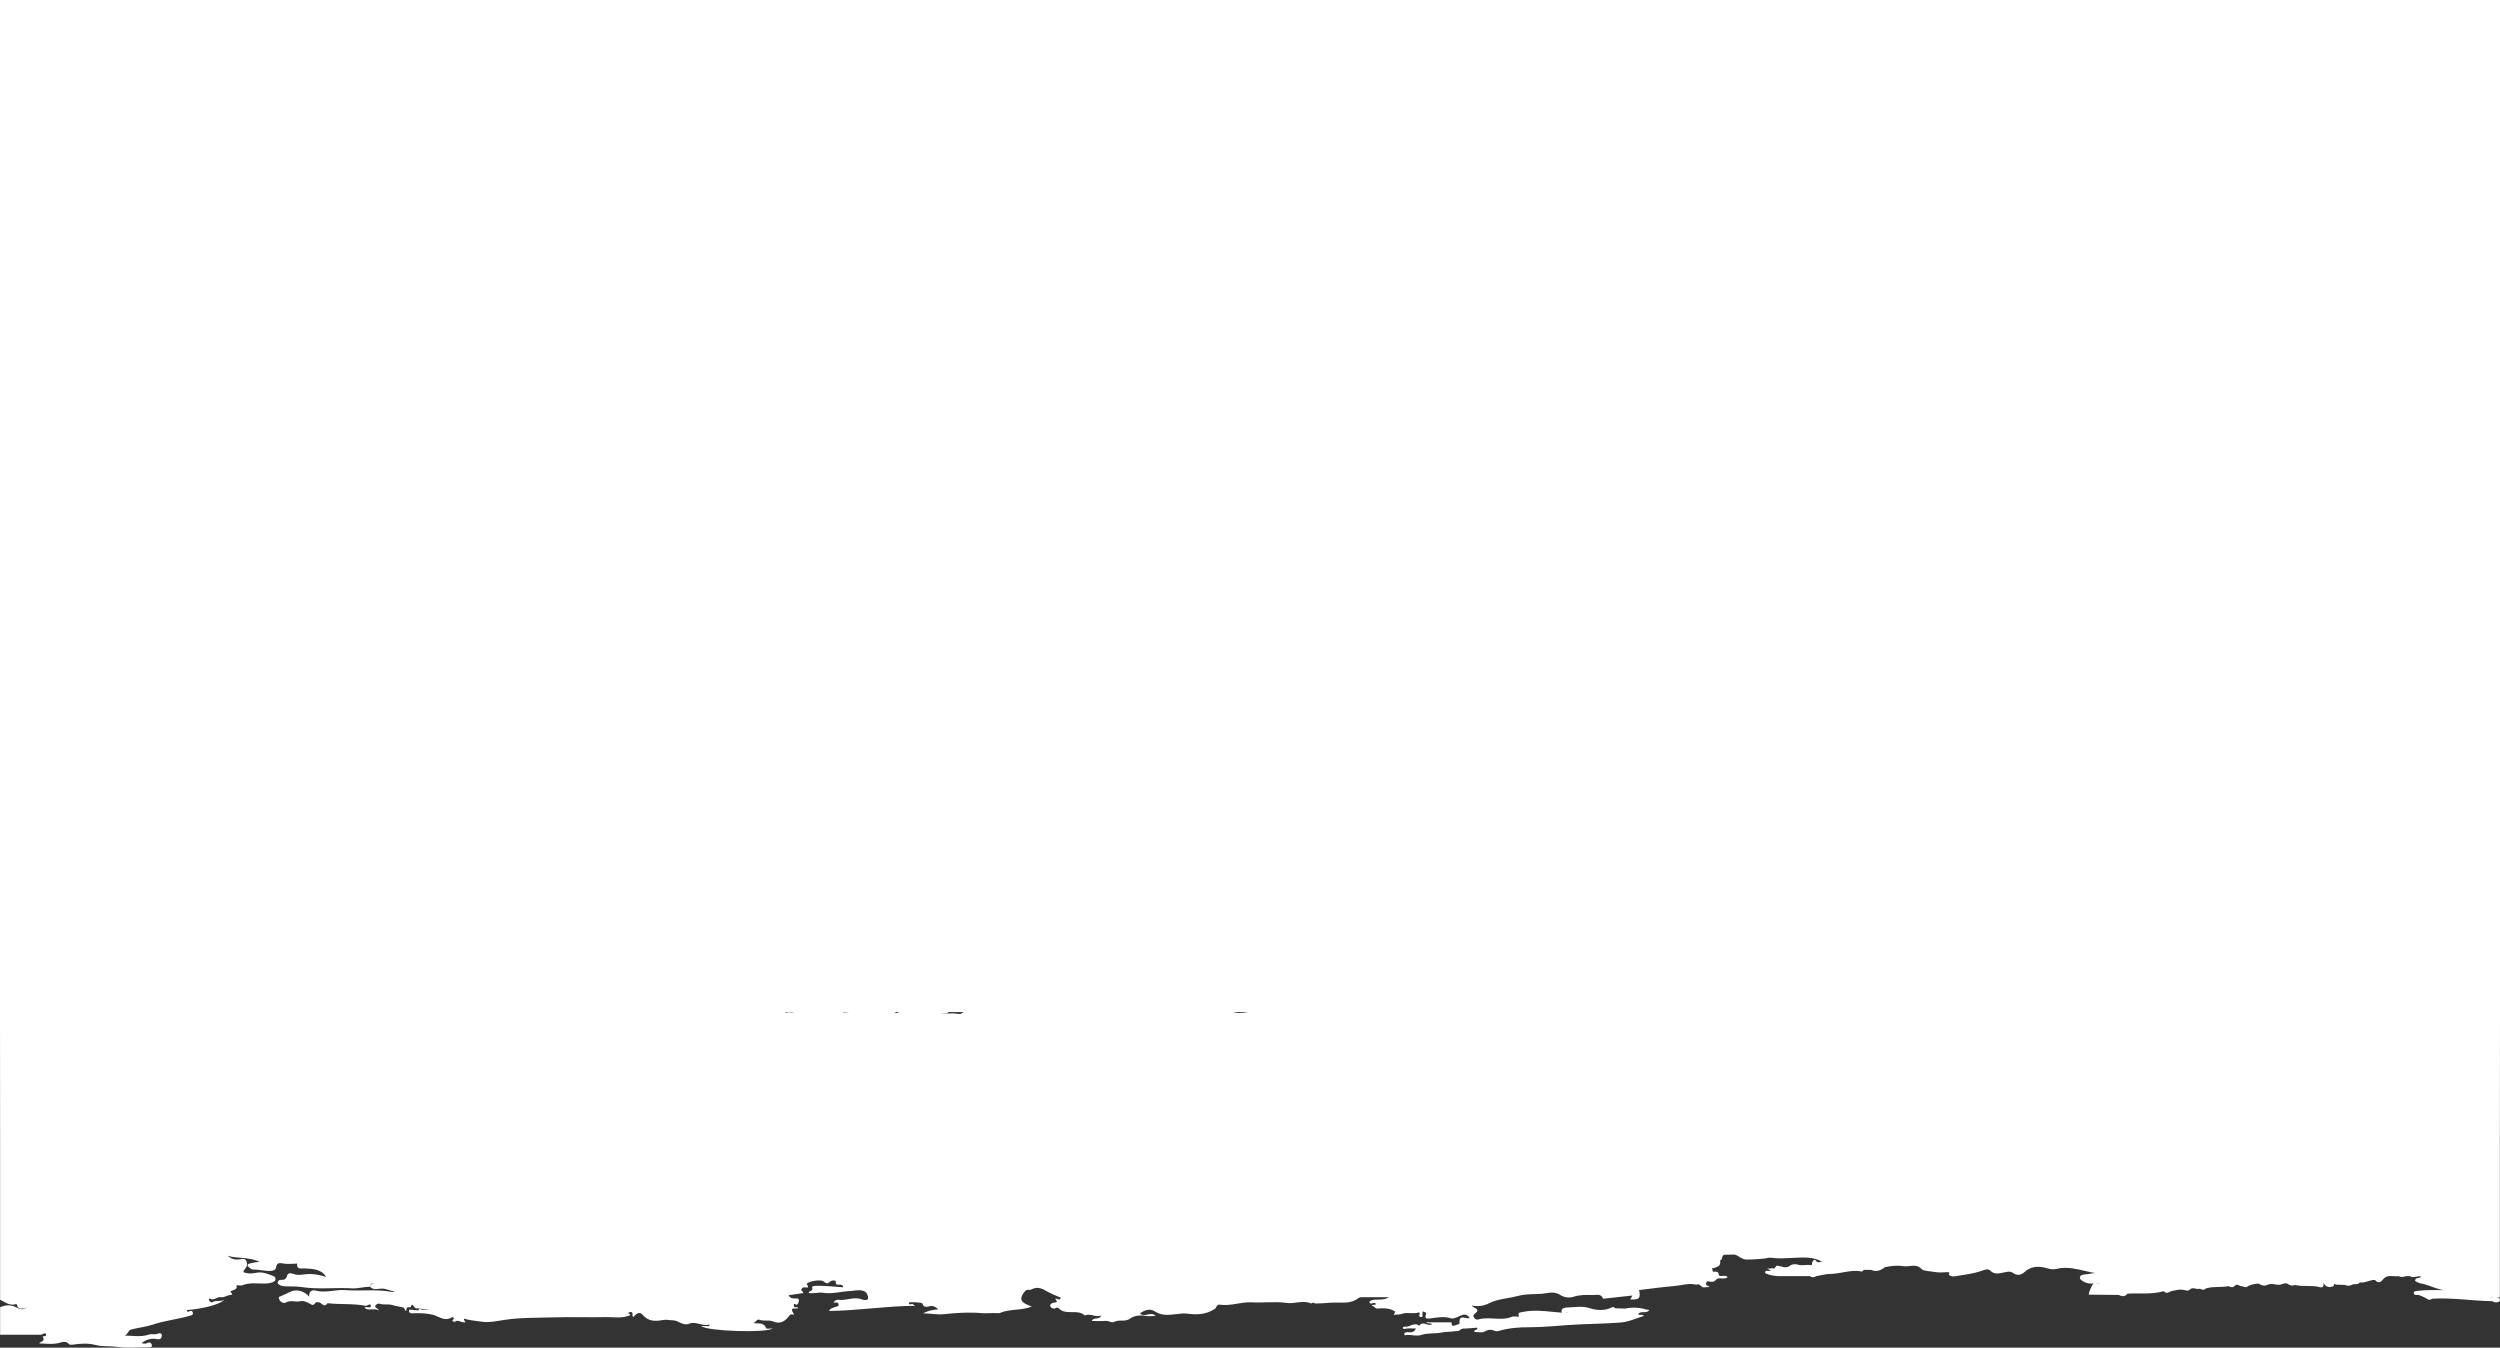
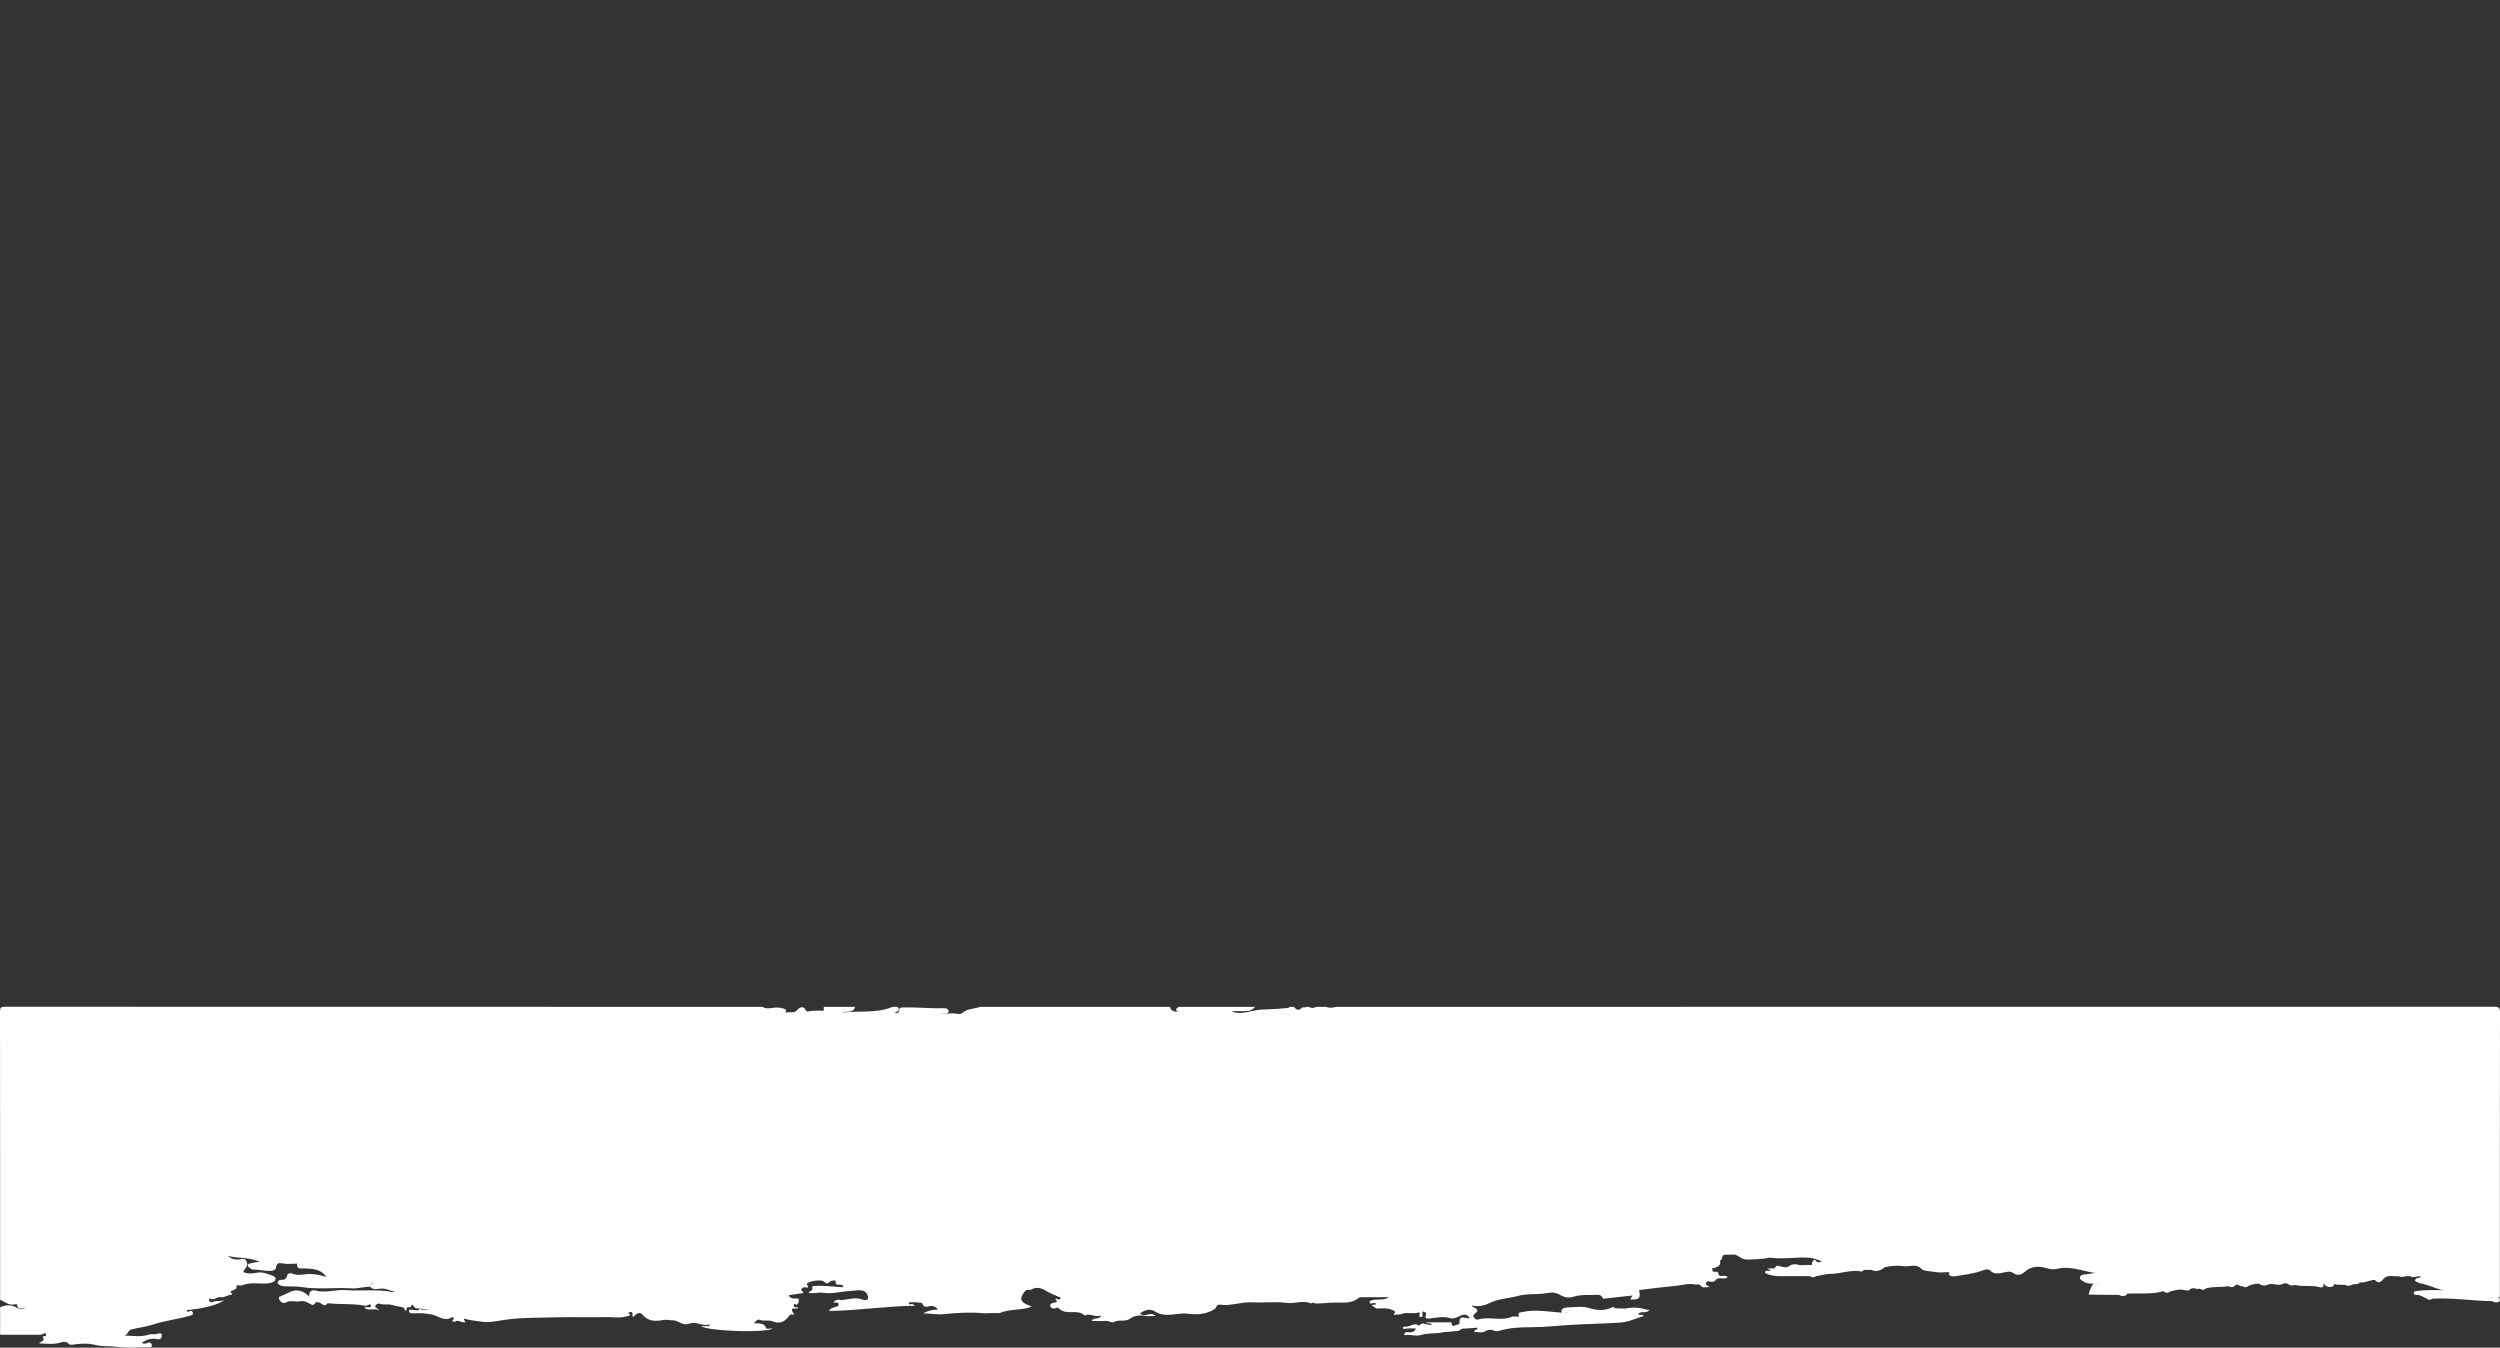
<svg xmlns="http://www.w3.org/2000/svg" preserveAspectRatio="none" width="100%" height="100%" overflow="visible" style="display: block;" viewBox="0 0 1408 759" fill="none">
  <rect x="0" y="0" width="1408" height="759" fill="#333333" stroke="none" />
  <g id="Vector">
    <path d="M1314.41 724.242C1312.18 725.286 1310.2 725.252 1308.5 722.517C1308.95 724.681 1308.1 725.399 1306.45 724.934C1301.87 723.643 1297.06 724.861 1292.48 723.662C1291.27 724.276 1290.12 724.045 1288.98 723.462C1287.69 722.275 1286.33 722.821 1284.99 723.325C1282.36 724.315 1279.6 722.204 1276.99 723.662C1275.2 724.445 1273.61 723.873 1272.06 722.959C1270.08 722.922 1268.22 723.434 1266.4 724.169C1265.29 725.193 1264.13 725.216 1262.91 724.366C1261.46 724.96 1260.16 722.401 1258.66 724.169C1257.55 725.193 1256.38 725.216 1255.17 724.366C1250.95 725.16 1246.59 724.388 1242.42 725.627C1241.31 726.685 1240.16 726.561 1238.98 725.776C1237.14 726.522 1235.06 724.557 1233.31 726.283C1232.21 727.31 1231 726.696 1229.82 726.48C1227.4 725.956 1225.11 726.727 1222.79 727.183C1221.38 727.957 1219.97 728.751 1218.56 727.183C1211.86 729.165 1204.96 728.171 1198.15 728.593C1196.75 730.519 1195.02 730.15 1193.23 729.297C1187.62 729.249 1182.02 729.199 1176.41 729.151C1176.45 727.228 1177.57 725.649 1178.26 723.98C1179.1 721.957 1181.4 723.302 1182.76 722.708C1179.59 722.728 1176.17 723.685 1173.1 721.546C1172.35 721.022 1171.27 720.555 1171.4 719.508C1171.55 718.289 1172.69 717.887 1173.78 717.819C1176.57 717.639 1179.31 716.66 1180.95 717.104C1177.25 716.688 1172.53 715.174 1167.64 714.414C1164.45 713.918 1161.36 713.839 1158.25 714.639C1156.36 715.123 1154.55 714.765 1152.72 714.242C1148.22 712.953 1143.99 712.998 1140.23 716.398C1138.35 718.098 1136.11 718.633 1133.81 716.955C1132.06 715.672 1130.22 716.356 1128.4 716.688C1125.77 717.166 1123.27 717.968 1120.87 715.582C1119.54 714.259 1117.5 715.218 1115.85 715.795C1111.4 717.346 1106.74 717.836 1102.14 718.644C1100.58 718.917 1098.85 719.246 1097.51 717.828C1097.99 717.034 1098.24 716.437 1096.84 716.479C1094.5 716.55 1092.09 716.831 1089.83 716.409C1087.25 715.931 1083.39 715.917 1082.36 714.813C1079.11 711.334 1075.54 713.645 1072.28 713.124C1068.93 712.587 1065.35 712.874 1061.92 713.62C1061.47 713.718 1060.99 713.738 1060.85 714.301C1058.65 715.674 1056.36 716.398 1053.83 715.204H1049.62C1049.13 716.077 1048.46 716.446 1047.5 715.908C1041.84 715.182 1036.46 717.397 1030.86 717.47C1028.19 717.504 1025.53 718.286 1022.86 718.728C1021.69 719.573 1020.51 719.573 1019.34 718.728H1001.74C999.59 718.59 997.431 718.388 995.421 717.58C994.797 717.329 993.195 716.95 994.702 715.674C995.576 715.787 996.453 715.993 997.428 715.455C996.751 715.196 996.177 714.976 995.182 714.594C996.487 714.453 997.349 714.357 998.215 714.264C999.862 715.216 999.756 712.649 1001.03 712.854C1003.38 713.093 1005.73 714.746 1008.08 712.854C1009.52 711.793 1011.22 711.864 1012.73 712.294C1015.04 712.958 1017.31 712.145 1019.58 712.508C1021.09 712.75 1020.29 711.41 1020.63 710.856C1021.32 710.349 1021.59 708.351 1022.95 710.341C1023.75 711.506 1025.07 710.549 1026.15 710.583C1021.18 707.723 1015.63 708.162 1010.3 708.413C1006.04 708.613 1001.79 708.984 997.58 708.368C996.037 708.143 994.766 708.748 993.375 708.858C990.309 709.097 987.253 709.409 984.17 709.361C982.335 709.536 980.825 708.666 979.394 707.732C978.22 706.966 977.076 706.324 975.62 706.595C974.81 706.606 974.001 706.623 973.191 706.626C970.271 706.634 970.293 706.637 969.591 709.398C969.551 709.558 968.716 709.496 968.773 710.152C969.307 713.015 967.187 713.533 965.223 714.197C964.815 714.335 964.41 713.851 964.014 714.211C965.144 714.444 963.708 716.178 965.217 716.237C966.187 716.277 967.37 715.872 967.87 717.228C967.879 718.168 968.225 718.613 969.287 718.649C970.468 718.689 971.772 718.134 973.056 719.26C971.066 721.093 968.334 718.948 966.513 720.645C965.18 722.565 963.365 721.85 961.625 721.546C960.253 723.085 960.439 723.617 962.982 724.822C961.661 724.918 960.579 724.994 959.497 725.07C957.968 725.005 957.333 722.525 955.399 723.552C951.138 722.446 947.017 723.963 942.846 724.312C936.263 724.864 929.712 725.784 923.151 726.547C924.09 731.177 923.247 732.098 918.134 731.853C918.485 731.25 918.809 730.696 919.43 729.626C913.738 730.251 908.468 730.831 903.198 731.411C903.083 731.422 902.872 731.47 902.861 731.442C901.725 728.337 899.133 729.432 896.941 729.365C893.315 729.255 889.748 729.187 886.179 730.341C883.697 731.143 880.999 730.721 878.711 729.311C876.448 727.918 874.087 727.732 871.613 728.211C869.531 728.613 867.425 728.768 865.326 728.81C861.607 728.886 857.993 728.987 854.285 730.001C849.212 731.388 843.722 731.487 838.961 733.848C835.723 735.453 832.634 736.041 828.969 735.255C829.506 736.207 830.309 736.404 830.953 736.756C832.434 737.569 832.345 738.416 831.178 739.438C830.506 740.026 829.461 740.513 829.961 741.684C830.425 742.77 831.479 743.435 832.524 743.125C838.787 741.265 845.426 744.234 851.607 741.563C852.259 741.282 853.032 741.586 853.689 741.414C854.257 741.267 855.927 742.604 855.232 740.229C854.918 739.154 856.688 739.092 857.695 738.883C863.285 737.715 868.884 738.256 874.475 738.836C877.26 739.126 880.046 739.354 882.584 739.432C883.315 739.421 883.034 738.712 883.059 739.179C883.067 739.311 882.983 739.421 882.859 739.376C881.696 738.937 879.514 740.37 879.43 738.413C879.357 736.758 881.524 736.359 883.031 736.345C887.03 736.314 890.979 735.379 895.055 736.699C899.313 738.081 903.797 738.394 908.055 736.21C908.701 735.878 909.145 736.342 909.53 736.809C911.416 736.874 913.305 736.941 915.191 737.006C919.211 736.193 923.196 736.269 927.129 737.513C927.691 737.594 928.253 737.673 928.899 737.766C927.325 740.192 924.219 737.949 922.609 740.057C923.362 741.059 924.689 739.945 925.909 741.096C921.338 742.492 917.389 744.504 912.555 744.862C902.824 745.579 893.074 745.593 883.365 746.255C876.097 746.747 868.85 747.519 861.551 747.499C855.682 747.485 849.867 747.887 844.189 749.551C843.436 749.773 842.432 749.849 841.763 749.531C839.669 748.537 838.031 748.858 835.959 749.995C834.526 750.784 832.314 750.147 830.377 750.147C829.899 748.726 831.962 749.278 832.077 748.279C831.943 748.011 832.072 747.702 831.49 747.769C829.528 748 827.544 748.048 825.573 748.211C824.575 748.295 823.611 748.017 822.611 748.825C821.006 750.128 820.803 749.478 819.319 749.734C816.905 750.15 814.418 749.962 812.124 750.449C808.29 751.265 804.299 750.598 800.622 751.805C797.803 752.731 795.212 751.718 792.53 751.831C791.749 751.864 790.945 752.444 790.877 751.285C790.841 750.66 791.645 750.319 792.432 750.294C794.203 750.237 796.271 750.941 797.457 748.222C795.428 748.222 793.508 747.983 791.698 748.332C790.891 748.487 790.282 748.597 790.09 747.958C789.978 747.583 790.417 746.995 791.442 747.161C794.048 747.583 796.493 744.389 799.287 746.68C801.336 743.519 804.206 747.296 806.477 745.813C805.687 744.836 804.459 745.813 803.073 744.743H817.495C817.481 748.312 819.716 745.954 820.983 746.01C821.329 746.027 822.032 745.458 822.012 745.199C821.607 739.748 825.63 743.117 827.735 742.329C825.613 738.827 822.872 740.932 820.736 741.802C819.482 742.312 818.268 742.829 817.155 742.472C813.15 741.191 809.223 742.064 805.283 742.573C802.919 742.877 802.404 742.41 803.132 740.173C803.478 739.109 802.556 739.165 802.025 738.833C801.066 738.233 801.26 738.99 801.109 739.508C800.884 740.291 801.803 741.706 800.347 741.754C799.197 741.794 799.102 740.792 799.647 739.815C799.712 739.697 799.245 739.089 799.175 739.117C796.004 740.282 792.567 738.813 789.489 739.995C787.926 740.595 786.552 740.167 784.891 740.564C786.096 738.492 785.945 738.571 784.134 737.786C781.425 736.609 778.645 736.75 775.885 736.97C774.272 737.099 773.937 735.357 772.504 735.45C773.159 734.355 774.218 735.134 774.887 734.614C774.373 732.255 771.556 735.832 771.272 733.046C774.117 730.713 778.215 733.198 782.226 730.583C776.399 730.583 771.599 730.569 766.798 730.6C766.255 730.603 765.589 730.701 765.19 731.02C761.328 734.124 756.938 733.64 752.359 733.603C748.964 733.575 745.473 734.093 742.007 734.102C741.434 734.102 740.773 734.223 740.309 733.983C739.528 733.581 739.59 733.494 738.96 733.899C738.775 734.02 738.471 734.152 738.305 734.082C733.783 732.123 729.128 734.425 724.757 733.814C718.085 732.883 711.51 733.82 704.899 733.477C698.913 733.164 693.063 735.714 686.998 734.791C685.106 734.504 685.216 736.516 684.069 737.251C679.102 740.432 674.012 740.564 668.537 739.824C666.76 739.584 664.872 739.849 663.014 740.054C659.045 740.491 654.913 741.22 651.13 738.99C651.31 738.85 651.49 738.712 651.675 738.577C651.518 738.737 651.369 738.909 651.231 739.092C647.987 736.635 645 737.589 642.023 739.711C644.749 742.314 648.204 738.315 650.866 741.158C648.937 741.158 646.953 741.453 645.098 741.09C642.043 740.496 638.585 741.068 636.711 742.492C633.639 744.825 630.274 742.877 627.359 744.552C626.215 745.208 624.405 743.792 622.719 743.924C620.158 744.124 617.572 743.978 614.93 743.978C615.9 741.478 619.031 743.716 620.245 740.871C616.898 742.219 614.045 739.39 610.956 740.91C606.875 736.95 600.607 741.037 596.489 737.015C596.281 736.812 595.601 736.105 594.743 736.663C593.436 737.513 591.86 736.573 591.536 735.695C591.019 734.279 592.97 733.713 593.768 733.637C596.258 733.401 594.881 732.39 594.308 731.512C595.356 730.87 596.539 733.074 597.467 730.901C594.651 729.609 591.64 728.529 588.945 726.916C586.207 725.278 583.728 724.653 580.78 726.277C579.762 726.837 578.48 725.762 577.193 727.31C574.045 731.09 574.486 733.358 579.374 735.157C579.99 735.382 580.597 735.624 581.089 735.81C575.538 738.205 569.064 737.032 563.415 739.345C563.485 739.627 561.846 739.618 560.885 739.545C558.324 739.348 555.806 739.809 553.223 739.573C546.047 738.914 538.821 739.384 531.701 740.136C527.819 740.547 524.244 739.728 519.84 739.674C522.813 738.09 525.374 737.684 528.46 737.428C526.746 735.838 525.253 735.177 523.37 735.695C521.672 736.162 520.166 736.37 519.502 734.135C519.314 733.505 512.431 733.111 511.992 733.64C511.871 733.786 511.818 734.166 511.919 734.29C512.099 734.51 512.563 734.811 512.655 734.74C513.712 733.95 514.314 734.695 515.401 735.413C498.961 735.545 483.114 738.16 466.908 738.34C467.585 736.739 469.021 736.713 470.188 736.151C470.924 735.796 472.571 736.052 472.248 734.493C471.947 733.032 470.5 733.817 469.367 733.615C470.188 732.537 471.093 731.898 472.077 732.047C476.599 732.736 481.054 729.944 485.636 731.923C486.634 732.354 488.955 732.413 488.924 731.101C488.891 729.75 488.309 727.738 486.313 727.057C483.719 726.17 481.175 727.023 478.623 727.124C473.549 727.327 468.664 728.954 463.363 728.084C461.03 727.701 458.197 728.72 455.412 728.199C455.538 726.73 458.194 727.484 457.405 725.053C457.078 724.048 460.446 724.138 462.082 724.174C466.337 724.267 470.587 724.701 474.873 725.002C474.786 723.51 473.861 723.595 472.97 723.538C471.863 723.465 470.477 724.008 470.713 721.734C470.784 721.053 468.715 720.881 467.599 721.751C465.803 723.153 465.792 723.142 463.706 721.619C462.208 720.527 455.597 721.47 454.487 722.947C454.068 723.505 454.788 723.654 454.895 724.014C455.226 725.129 455.178 725.275 453.944 725.084C452.919 724.926 452.106 724.923 451.494 725.846C450.704 727.034 452.472 727.262 452.379 728.264C449.72 728.653 447.055 729.044 444.188 729.463C444.97 731.371 446.547 731.259 448.087 731.321C448.787 731.349 449.816 730.882 449.886 732.283C449.936 733.291 449.655 734.037 448.922 734.766C448.337 735.348 446.977 733.17 447.081 735.329C447.165 737.096 448.919 735.658 449.577 736.584C448.95 737.763 444.065 735.32 446.901 739.767C447.885 741.31 445.65 739.491 444.751 740.719C442.609 743.649 439.815 746.196 435.256 744.197C433.066 743.238 430.233 744.24 427.774 743.302C426.02 742.635 425.722 745.123 424.131 745.076C426.759 745.785 430.166 744.304 431.548 748.138C431.681 748.504 433.707 748.186 435.152 748.186C431.883 750.831 398.623 749.804 394.834 746.874H399.455C399.467 746.559 399.478 746.244 399.492 745.931C395.585 747.184 391.878 743.975 388.333 745.436C384.505 747.015 382.254 743.612 378.985 743.601C377.219 743.592 375.255 743.077 373.512 743.409C368.987 744.268 365.043 744.318 361.67 740.249C360.352 738.655 358.076 739.793 356.87 741.67C355.768 741.318 356.35 740.485 356.268 739.922C356.069 738.54 354.905 738.906 354.391 739.128C352.71 739.855 354.686 739.666 354.748 740.085C354.925 741.267 354.149 740.983 353.53 741.194C349.553 742.565 345.455 741.718 341.436 741.805C331.472 742.022 321.494 741.647 311.535 741.943C302.268 742.219 292.934 741.985 283.762 743.415C279.552 744.071 275.164 745.008 271.204 744.361C268.446 743.91 265.554 743.747 262.805 743.057C262.282 742.928 261.799 742.388 261.358 742.928C261.127 743.212 261.467 743.615 261.768 744.017C262.698 745.259 261.276 744.622 261.031 744.656C259.362 744.887 257.69 742.782 256 744.662C256.189 743.989 253.704 744.535 255.34 743.052C256.057 742.405 255.107 741.529 254.471 741.929C250.328 744.515 247.065 741.206 243.462 740.392C239.698 739.545 235.918 739.475 232.115 739.674C231.072 739.731 230.439 739.247 230.338 738.45C230.195 737.338 231.24 737.642 231.839 737.665C232.98 737.71 234.124 738.039 235.251 737.974C236.438 737.904 235.698 737.102 235.561 736.57C237.376 738.245 239.625 737.496 241.708 737.679C239.69 737.198 237.52 737.583 235.586 736.609C234.349 737.437 233.764 736.604 233.065 735.728C232.086 734.504 231.912 734.51 231.404 735.894C230.996 737.001 229.042 735.002 228.834 737.808C228.697 739.697 227.868 736.522 227.021 736.328C224.953 735.855 222.87 735.61 220.796 734.96C218.575 734.265 216.02 735.104 213.64 734.214C213.072 734.003 211.647 734.712 211.399 735.317C210.907 736.533 212.594 736.632 213.51 738.036C210.556 736.435 207.672 738.602 205.235 736.556C206.351 735.483 208.996 737.136 208.873 735.483C208.726 733.541 206.953 735.655 205.803 735.424C198.762 734.011 191.553 734.822 184.461 733.955C182.406 736.992 181.049 733.28 179.298 733.423C178.66 733.477 177.954 733.142 177.457 733.969C176.566 735.447 175.486 734.898 174.356 734.169C172.721 733.119 170.599 732.461 168.985 732.866C166.354 733.525 163.752 731.968 161.056 733.558C159.221 734.642 156.68 732.323 157.042 730.471C159.17 729.567 161.289 728.675 163.355 727.608C166.841 725.807 171.273 726.967 174.135 730.291C173.921 727.282 175.585 726.271 177.887 726.876C183.489 728.343 188.984 726.162 194.456 726.592C203.051 727.271 211.7 725.965 220.245 727.529C220.917 727.653 221.614 727.727 222.353 727.282C219.849 727.169 217.738 725.737 215.132 725.731C212.855 725.728 210.196 726.924 208.296 724.515C208.743 723.572 209.496 722.984 210.416 722.691C208.976 722.559 208.662 723.789 208.102 724.757C204.878 724.667 201.573 725.796 198.602 725.61C188.908 725.008 179.171 726.367 169.528 724.83C166.855 724.405 164.173 724.585 161.495 724.476C159.631 724.4 157.72 724.397 156.371 722.756C156.337 722.553 156.354 722.353 156.418 722.156C156.646 721.194 157.405 720.749 158.237 720.814C160.137 720.957 161.208 720.431 161.731 718.374C162.121 716.837 163.847 716.91 165.03 717.405C167.448 718.419 169.716 717.909 172.192 717.642C176.251 717.203 180.329 718.075 183.708 719.181C181.06 714.743 176.217 714.591 171.248 714.357C169.887 714.293 166.905 715.233 167.355 711.751C167.394 711.45 166.616 711.723 166.222 711.726C163.996 711.74 161.728 712.024 159.561 711.605C157.315 711.168 155.837 711.132 155.421 713.963C155.218 715.337 153.734 715.72 152.334 715.776C149.046 715.908 145.85 714.954 142.567 714.999C141.741 715.01 141.049 714.428 140.394 713.921C139.065 712.891 139.031 712.007 140.791 711.576C142.491 711.16 144.214 710.783 146.311 710.704C143.289 709.263 140.265 708.891 137.336 708.525C134.222 708.134 131.04 708.283 128.221 707.177C130.444 709.406 133.128 709.769 136.282 709.032C138.466 708.52 139.782 711.075 138.803 713.443C138.365 714.504 137.204 715.145 137.066 716.46C139.455 717.442 141.92 717.349 144.301 716.843C147.505 716.159 150.33 717.279 153.158 718.343C154.355 718.793 155.893 719.494 154.844 721.394C153.203 722.621 151.353 722.826 149.332 722.888C144.99 723.026 140.535 722.1 136.262 723.949C136.097 724.023 134.258 723.997 133.221 723.814C133.795 726.527 131.434 726.373 130.003 727.175C129.025 727.724 132.33 729.058 129.747 729.32C127.833 729.514 126.208 730.921 124.244 730.564C122.147 730.184 120.5 732.759 118.24 731.366C117.869 731.138 117.475 731.867 117.717 732.323C118.125 733.091 118.934 733.806 119.704 733.339C121.706 732.126 123.957 733.257 126.265 732.131C123.698 734.684 114.372 737.113 105.268 737.828C105.125 738.436 105.816 738.903 105.948 738.83C107.233 738.132 108.529 737.848 108.652 739.714C108.72 740.727 107.379 740.918 106.348 741.206C99.65 743.069 92.687 743.784 86.065 746.021C82.119 747.355 77.903 747.702 73.855 748.788C71.733 749.357 72.006 752.495 69.451 752.177C74.291 752.151 79.165 753.258 83.867 751.636C85.582 751.045 87.257 751.904 88.924 751.099C89.688 750.73 91.279 750.764 91.136 752.185C91.094 752.599 90.984 754.761 88.547 754.209C85.638 753.55 82.456 754.226 79.747 756.469C80.969 756.742 82.071 756.931 83.075 756.356C84.708 755.425 85.441 756.891 85.551 757.71C85.708 758.87 84.401 758.783 83.491 758.783C77.641 758.78 71.705 759.393 65.974 758.571C61.96 757.997 57.679 758.501 54.211 757.586C49.453 756.328 45.27 756.66 40.779 757.341C40.138 757.437 39.148 757.372 38.817 756.973C37.493 755.371 35.607 755.636 34.263 756.069C30.238 757.37 26.253 756.728 22.081 756.61C22.753 755.335 25.645 755.63 24.142 753.049C23.63 752.174 25.777 752.954 25.904 752.098C26.151 750.423 24.833 750.879 24.203 751.287C23.414 751.8 22.652 751.726 21.862 751.726C14.596 751.74 7.333 751.735 0.068 751.735V736.229C3.207 734.842 6.296 734.695 9.385 736.446C12.1 737.986 14.487 737.563 16.364 734.974C15.515 736.159 14.444 737.001 12.918 737.012C11.372 737.023 9.779 737.105 9.635 734.881C9.613 734.515 9.124 734.414 8.784 734.515C5.341 735.526 2.828 733.333 0.068 731.999C0.068 677.962 0.087 623.925 9.81761e-05 569.885C-0.003 567.47 0.472 566.997 2.884 567C145.077 567.073 287.27 567.068 429.466 567.068C431.419 568.298 433.561 567.858 435.604 567.583C437.395 567.341 439.118 567.45 440.807 567.889C441.816 568.154 443.3 568.357 442.519 570.133C442.468 570.245 441.965 570.729 442.415 570.482C444.433 569.37 446.974 571.219 448.939 568.883C449.925 567.709 452.365 565.795 453.874 569.077C454.091 569.55 454.628 569.73 455.074 569.643C459.217 568.824 463.42 569.328 466.376 569.333C463.976 569.941 463.689 569.786 463.959 567.065H481.557C480.607 570.718 477.313 569.353 475.017 570.11C474.581 570.254 474.207 570.223 474.674 570.169C474.679 570.169 474.696 570.276 474.702 570.307C484.014 569.102 493.666 570.845 502.674 567.062H505.491C507.523 569.73 504.634 569.66 503.748 570.575C504.926 570.507 506.486 570.893 506.477 568.534C506.475 567.369 507.762 567.45 508.709 567.419C516.298 567.16 523.865 568.067 531.454 567.808C532.662 567.766 534.18 568.098 534.228 569.381C534.284 570.915 532.609 570.746 531.532 570.755C530.599 570.763 529.677 571 528.536 570.856C532.218 571.132 535.701 570.389 539.18 570.971C540.094 571.123 541.213 571.199 541.896 570.56C544.757 567.892 548.636 568.317 551.95 567.062H658.947C659.559 569.947 661.937 569.651 664.107 569.919C664.461 570.054 664.472 569.305 664.318 569.75C664.278 569.865 664.189 569.843 664.031 569.826C663.565 569.775 663.019 569.761 662.755 569.384C661.774 567.994 663.196 567.695 663.877 567.065H706.816C704.644 570.031 701.33 569.39 698.384 569.513C696.655 569.584 694.916 569.297 693.794 569.623C699.078 572.013 704.554 568.928 710.229 568.621C714.782 568.374 719.341 568.275 723.88 567.813C724.814 567.718 725.761 567.735 726.525 567.068H728.636C729.98 568.388 731.25 569.722 733.114 567.633C733.687 566.992 734.918 567.782 735.677 567.068H737.085C738.494 567.873 739.902 567.873 741.31 567.068H746.943C748.82 567.858 750.698 567.549 752.575 567.068C969.973 567.068 1187.37 567.073 1404.76 567.003C1407.4 567.003 1408 567.597 1408 570.24C1407.9 623.691 1407.92 677.143 1407.92 730.592C1405.92 731.357 1403.84 730.671 1402.06 730.944C1403.84 731.217 1405.92 730.53 1407.92 731.295V732.706C1407.42 733.223 1406.79 733.446 1406.09 733.488C1405.75 733.513 1405.41 733.499 1405.07 733.457C1404.55 733.375 1404.11 733.125 1403.7 732.824C1392.42 732.669 1381.22 730.769 1369.91 731.414C1368.69 732.264 1367.53 732.233 1366.42 731.217C1364.8 730.476 1363.32 729.393 1361.45 729.3C1360.45 729.407 1359.37 729.28 1359.46 728.05C1359.53 727.096 1360.65 727.147 1361.45 727.043C1367.82 726.215 1374.23 726.694 1378.5 726.648C1374.78 727.166 1369.68 724.338 1364.27 722.956C1362.7 722.956 1361.43 722.131 1360.14 721.399C1360.37 719.097 1362.7 720.175 1363.6 719.052C1361.63 718.182 1359.32 720.164 1357.24 718.728C1356.54 718.728 1355.83 718.728 1355.12 718.728C1353.72 719.156 1352.31 719.474 1350.91 718.728C1348.08 719.159 1344.93 717.591 1342.46 720.138C1341.07 722.131 1339.53 723.139 1337.53 720.842C1334.63 720.814 1332.05 722.705 1329.09 722.252C1327.98 723.78 1326.18 722.925 1324.8 723.499L1324.83 723.471C1323.47 724.287 1322.07 724.36 1320.64 723.662C1319.02 723.612 1317.41 723.564 1315.79 723.513C1315.1 723.31 1314.14 722.598 1314.42 724.242H1314.41Z" fill="#FFFFFF" />
-     <path d="M0 0H1408V570H0V0Z" fill="#FFFFFF" />
  </g>
</svg>